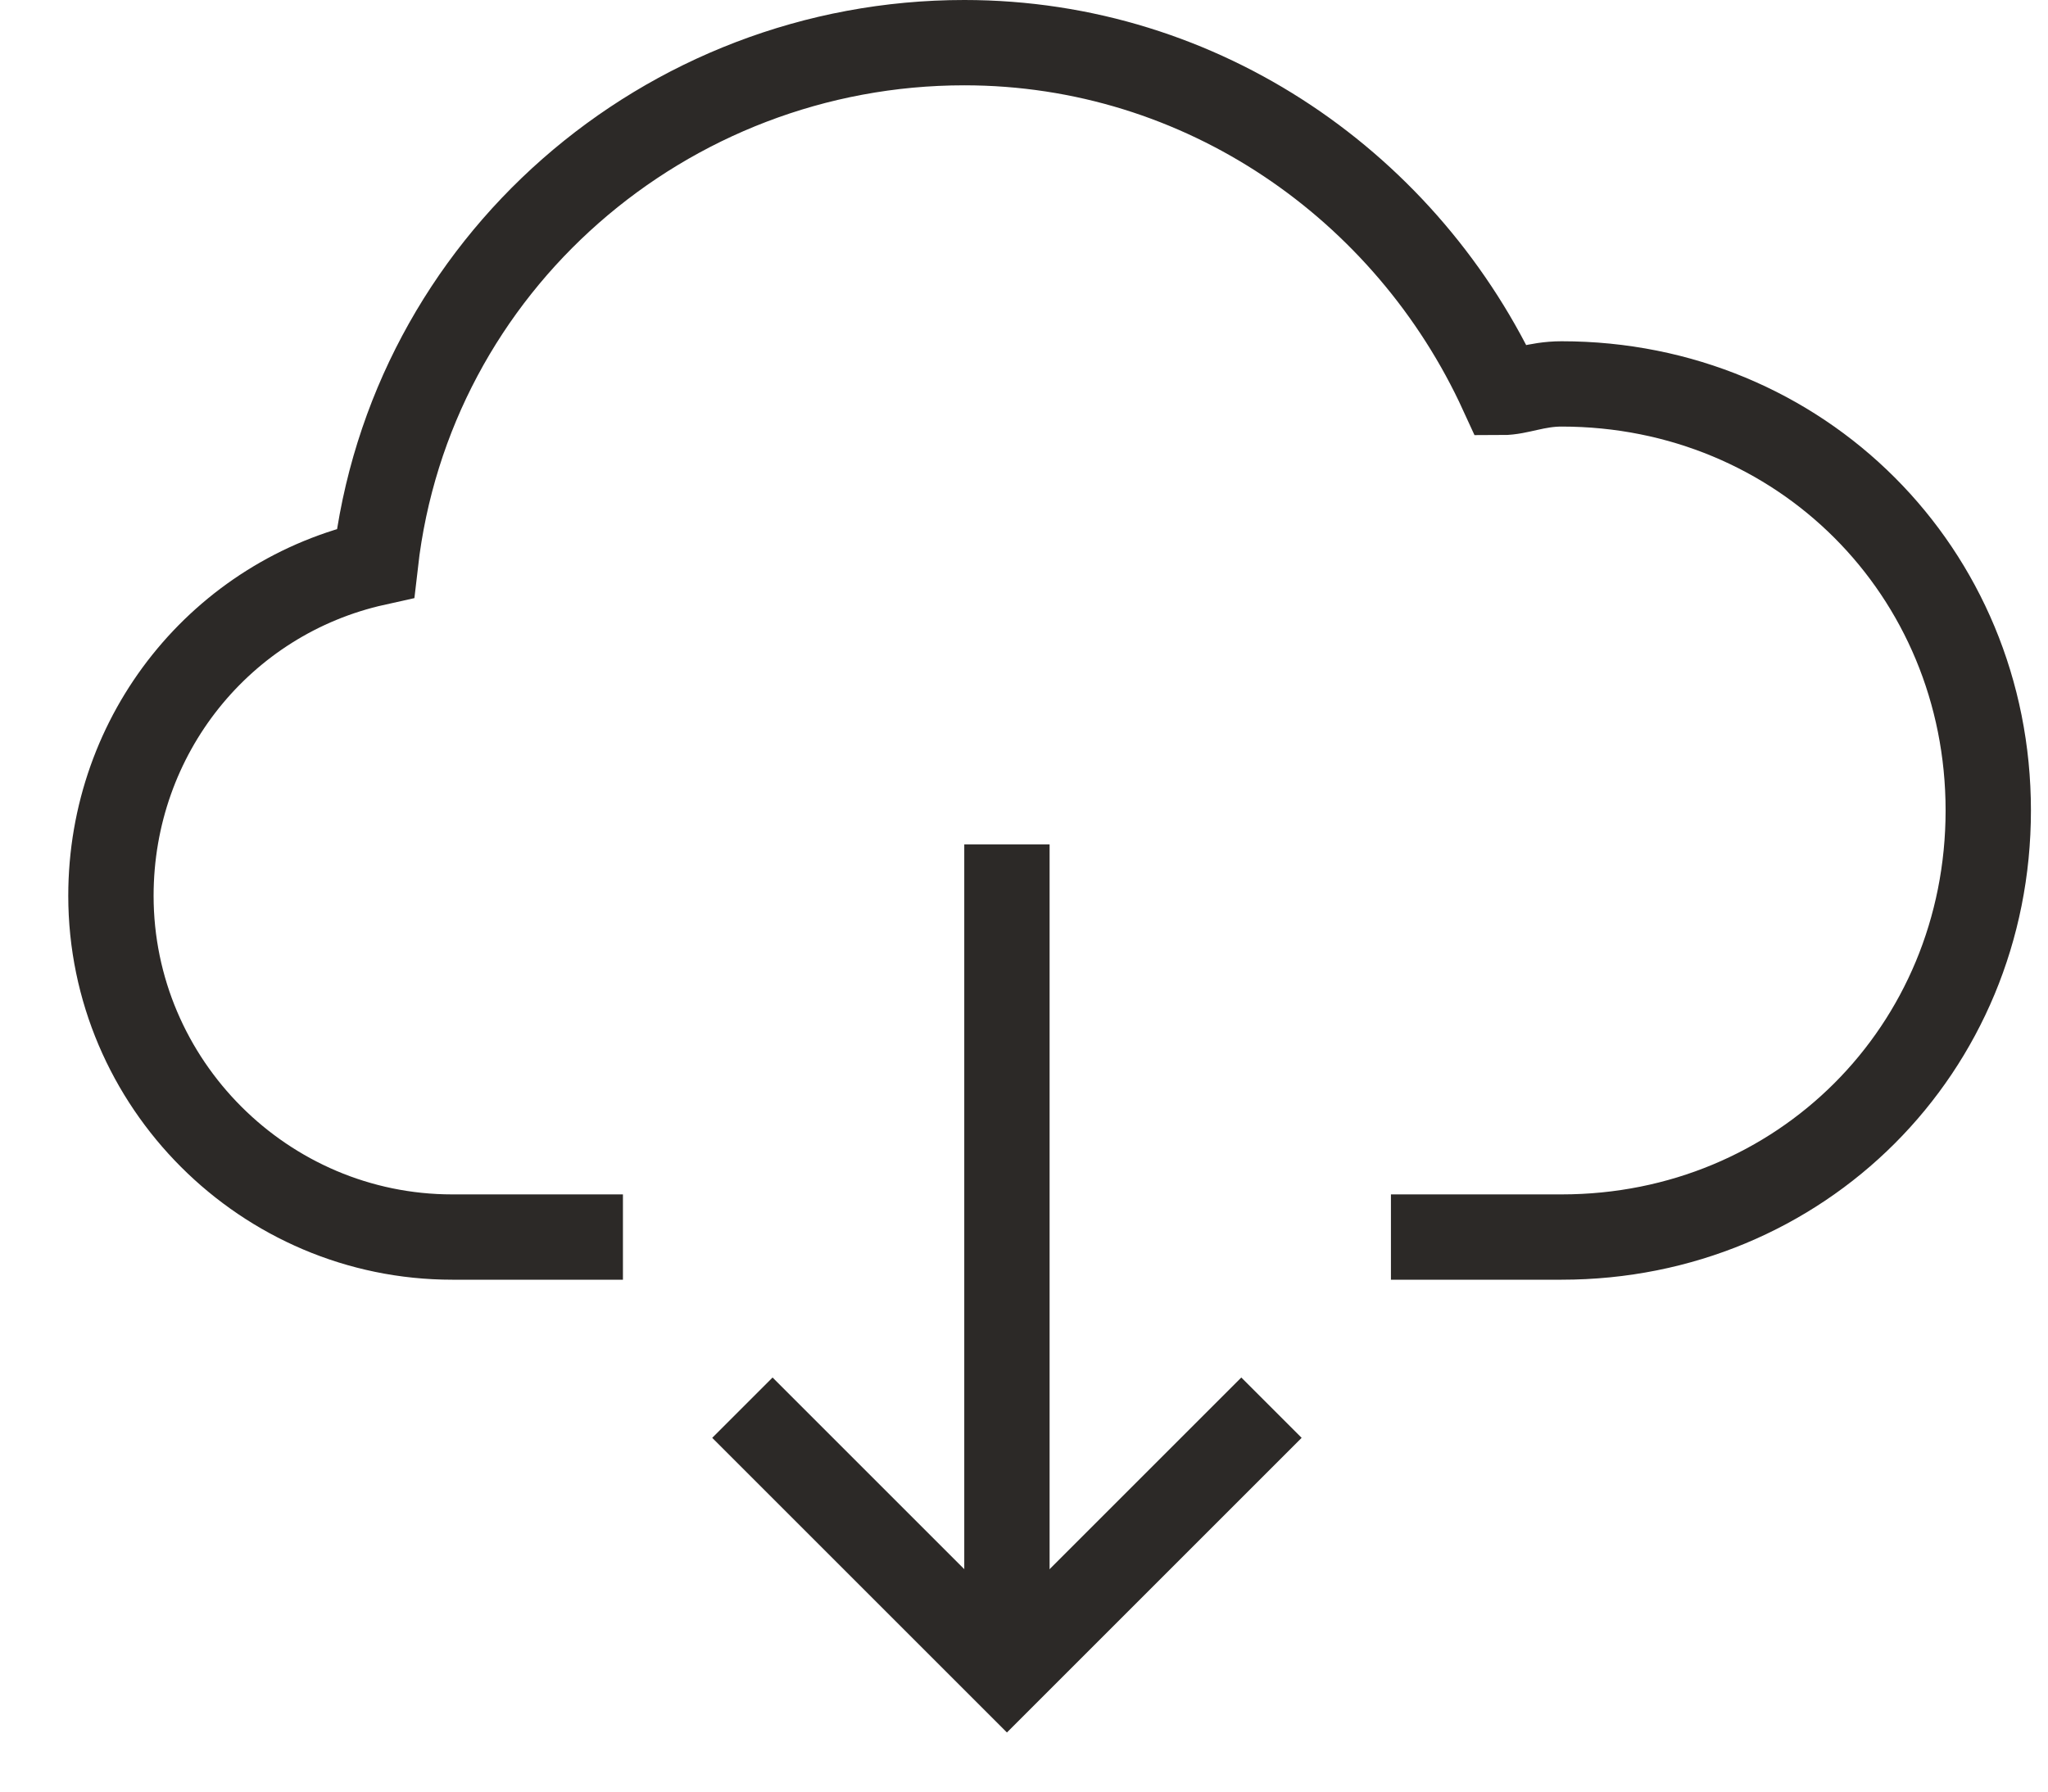
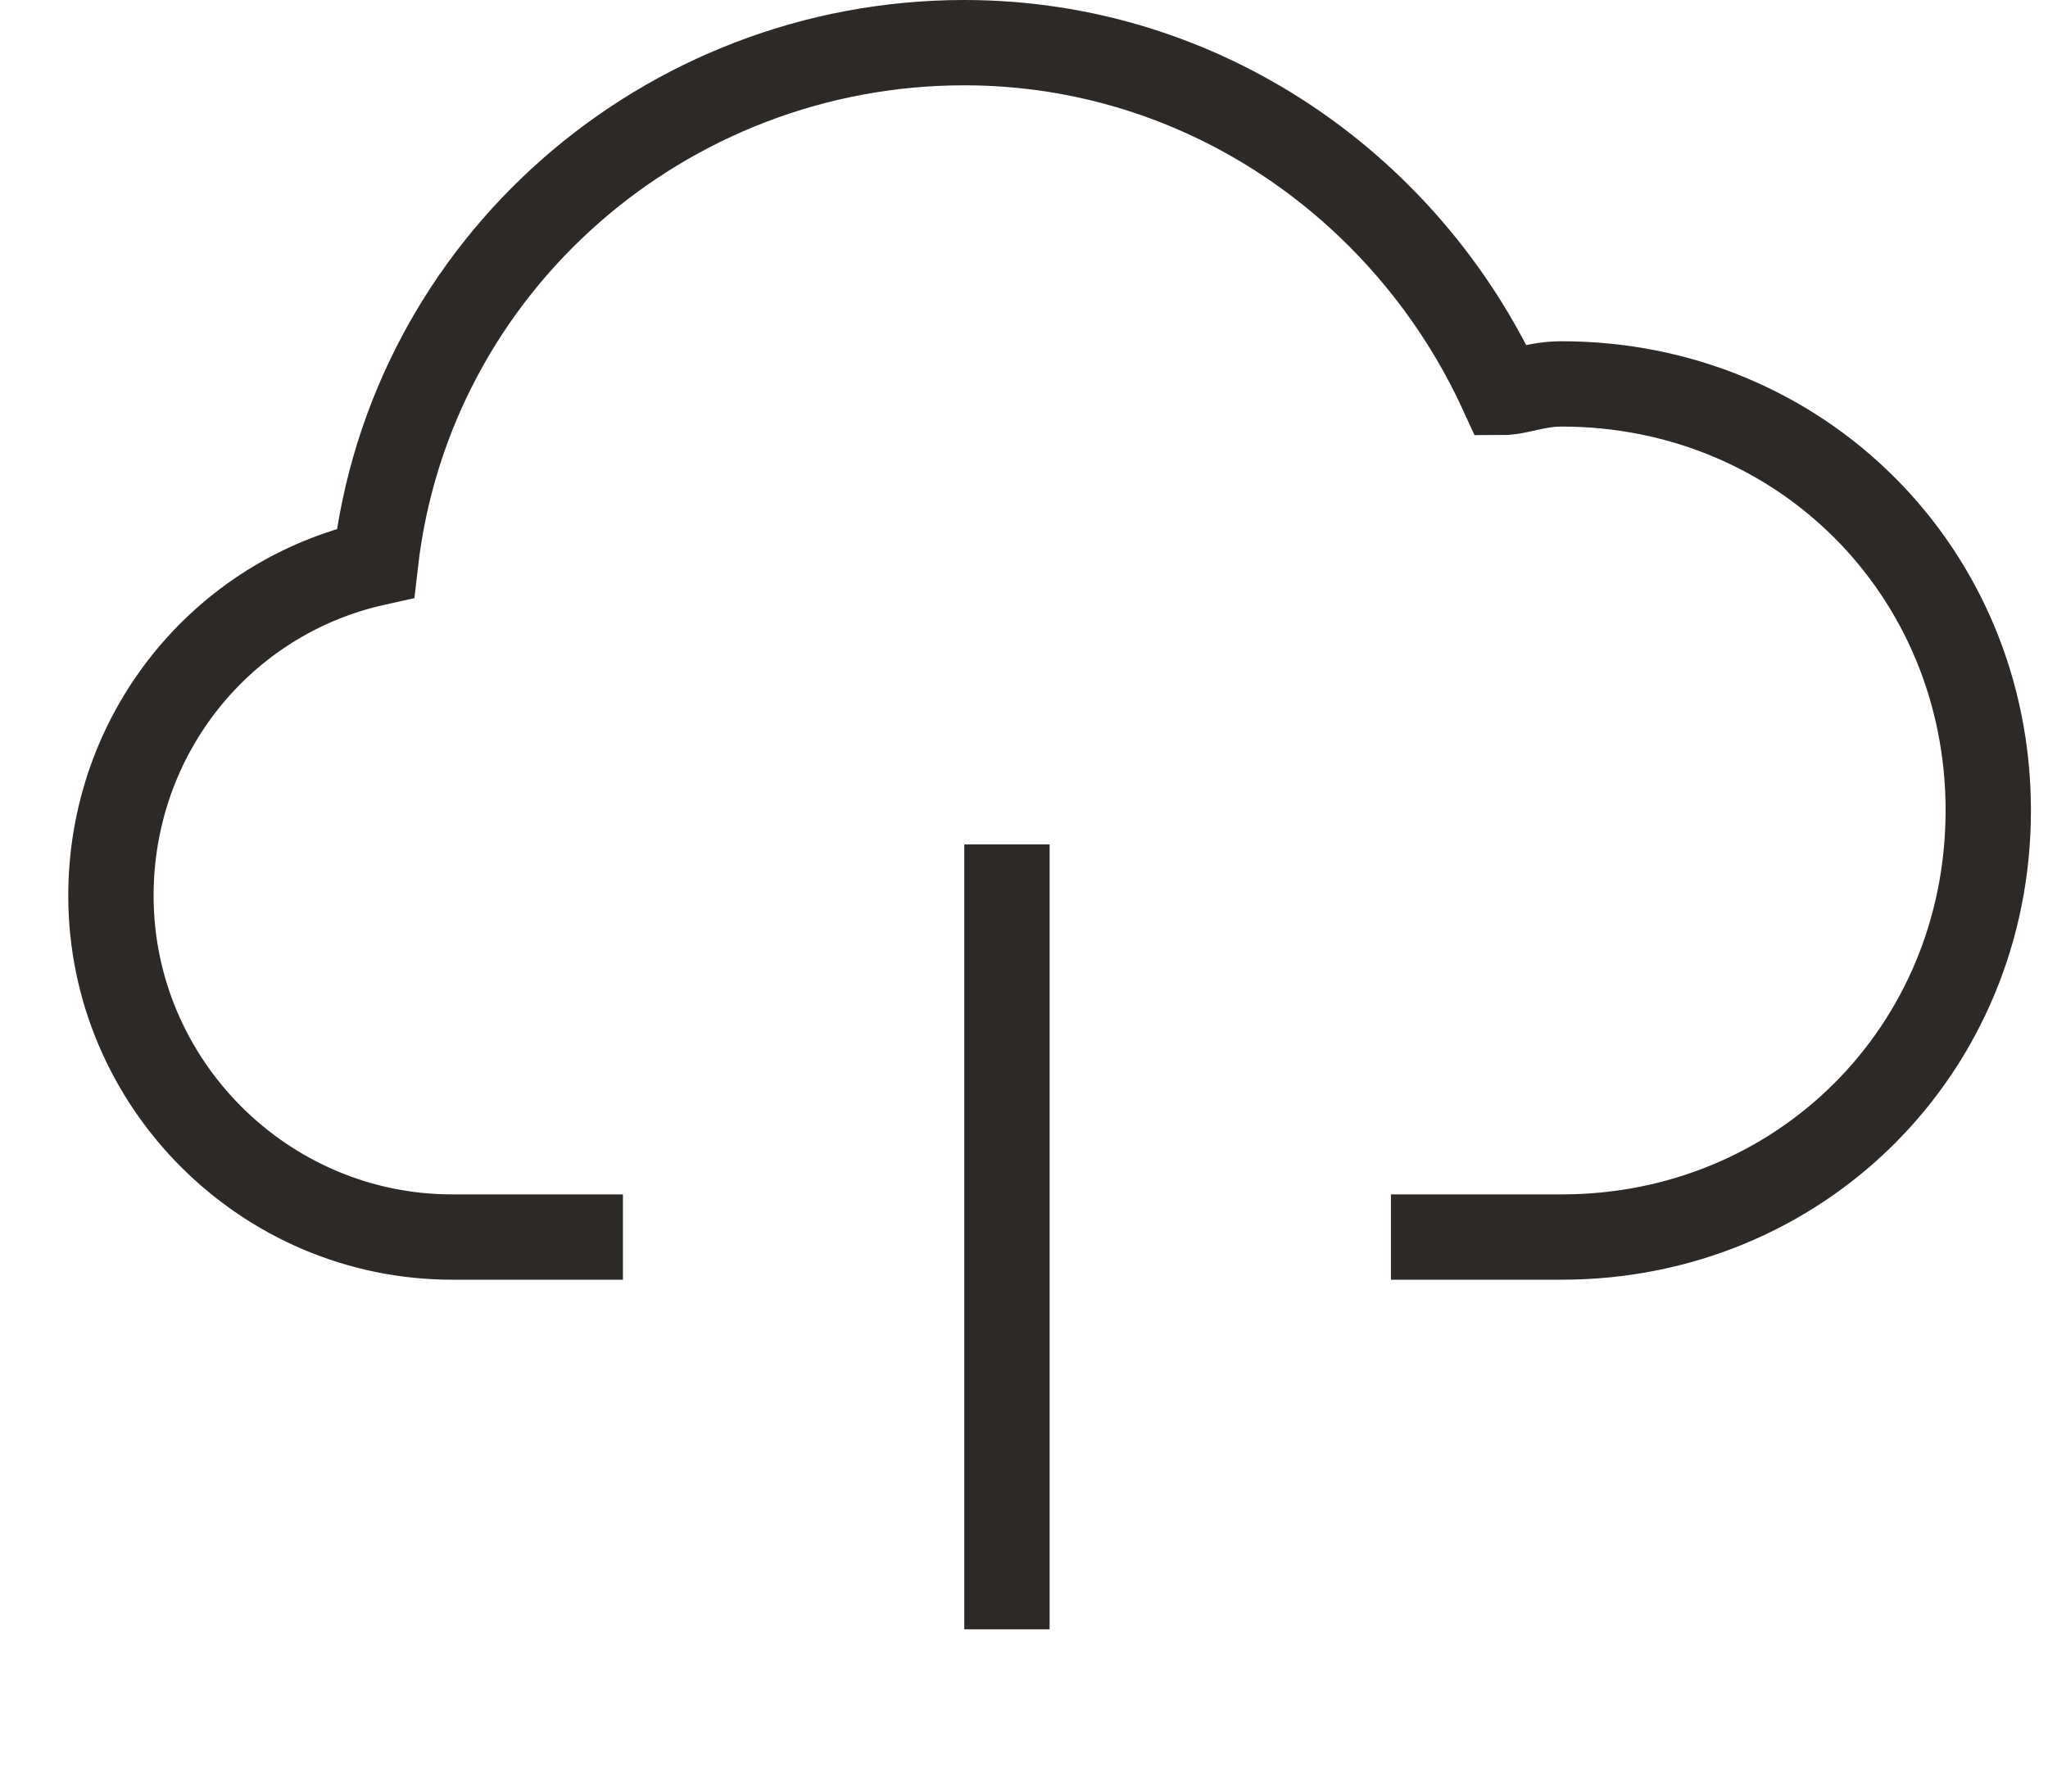
<svg xmlns="http://www.w3.org/2000/svg" width="24" height="21" viewBox="0 0 24 21" fill="none">
  <path d="M7.3 14.5H5.3C3.1 14.5 1.3 12.7 1.3 10.5C1.3 8.6 2.6 7 4.4 6.6C4.8 3.1 7.8 0.5 11.3 0.5C14.1 0.5 16.5 2.2 17.6 4.6C17.8 4.6 18 4.5 18.3 4.5C21.1 4.5 23.3 6.7 23.3 9.5C23.3 12.3 21.1 14.5 18.3 14.5H16.3" stroke="#2C2927" stroke-miterlimit="10" />
  <path d="M11.8 9.898V19.098" stroke="#2C2927" stroke-miterlimit="10" />
-   <path d="M14.9 16.5L11.8 19.6L8.7 16.5" stroke="#2C2927" stroke-miterlimit="10" />
</svg>